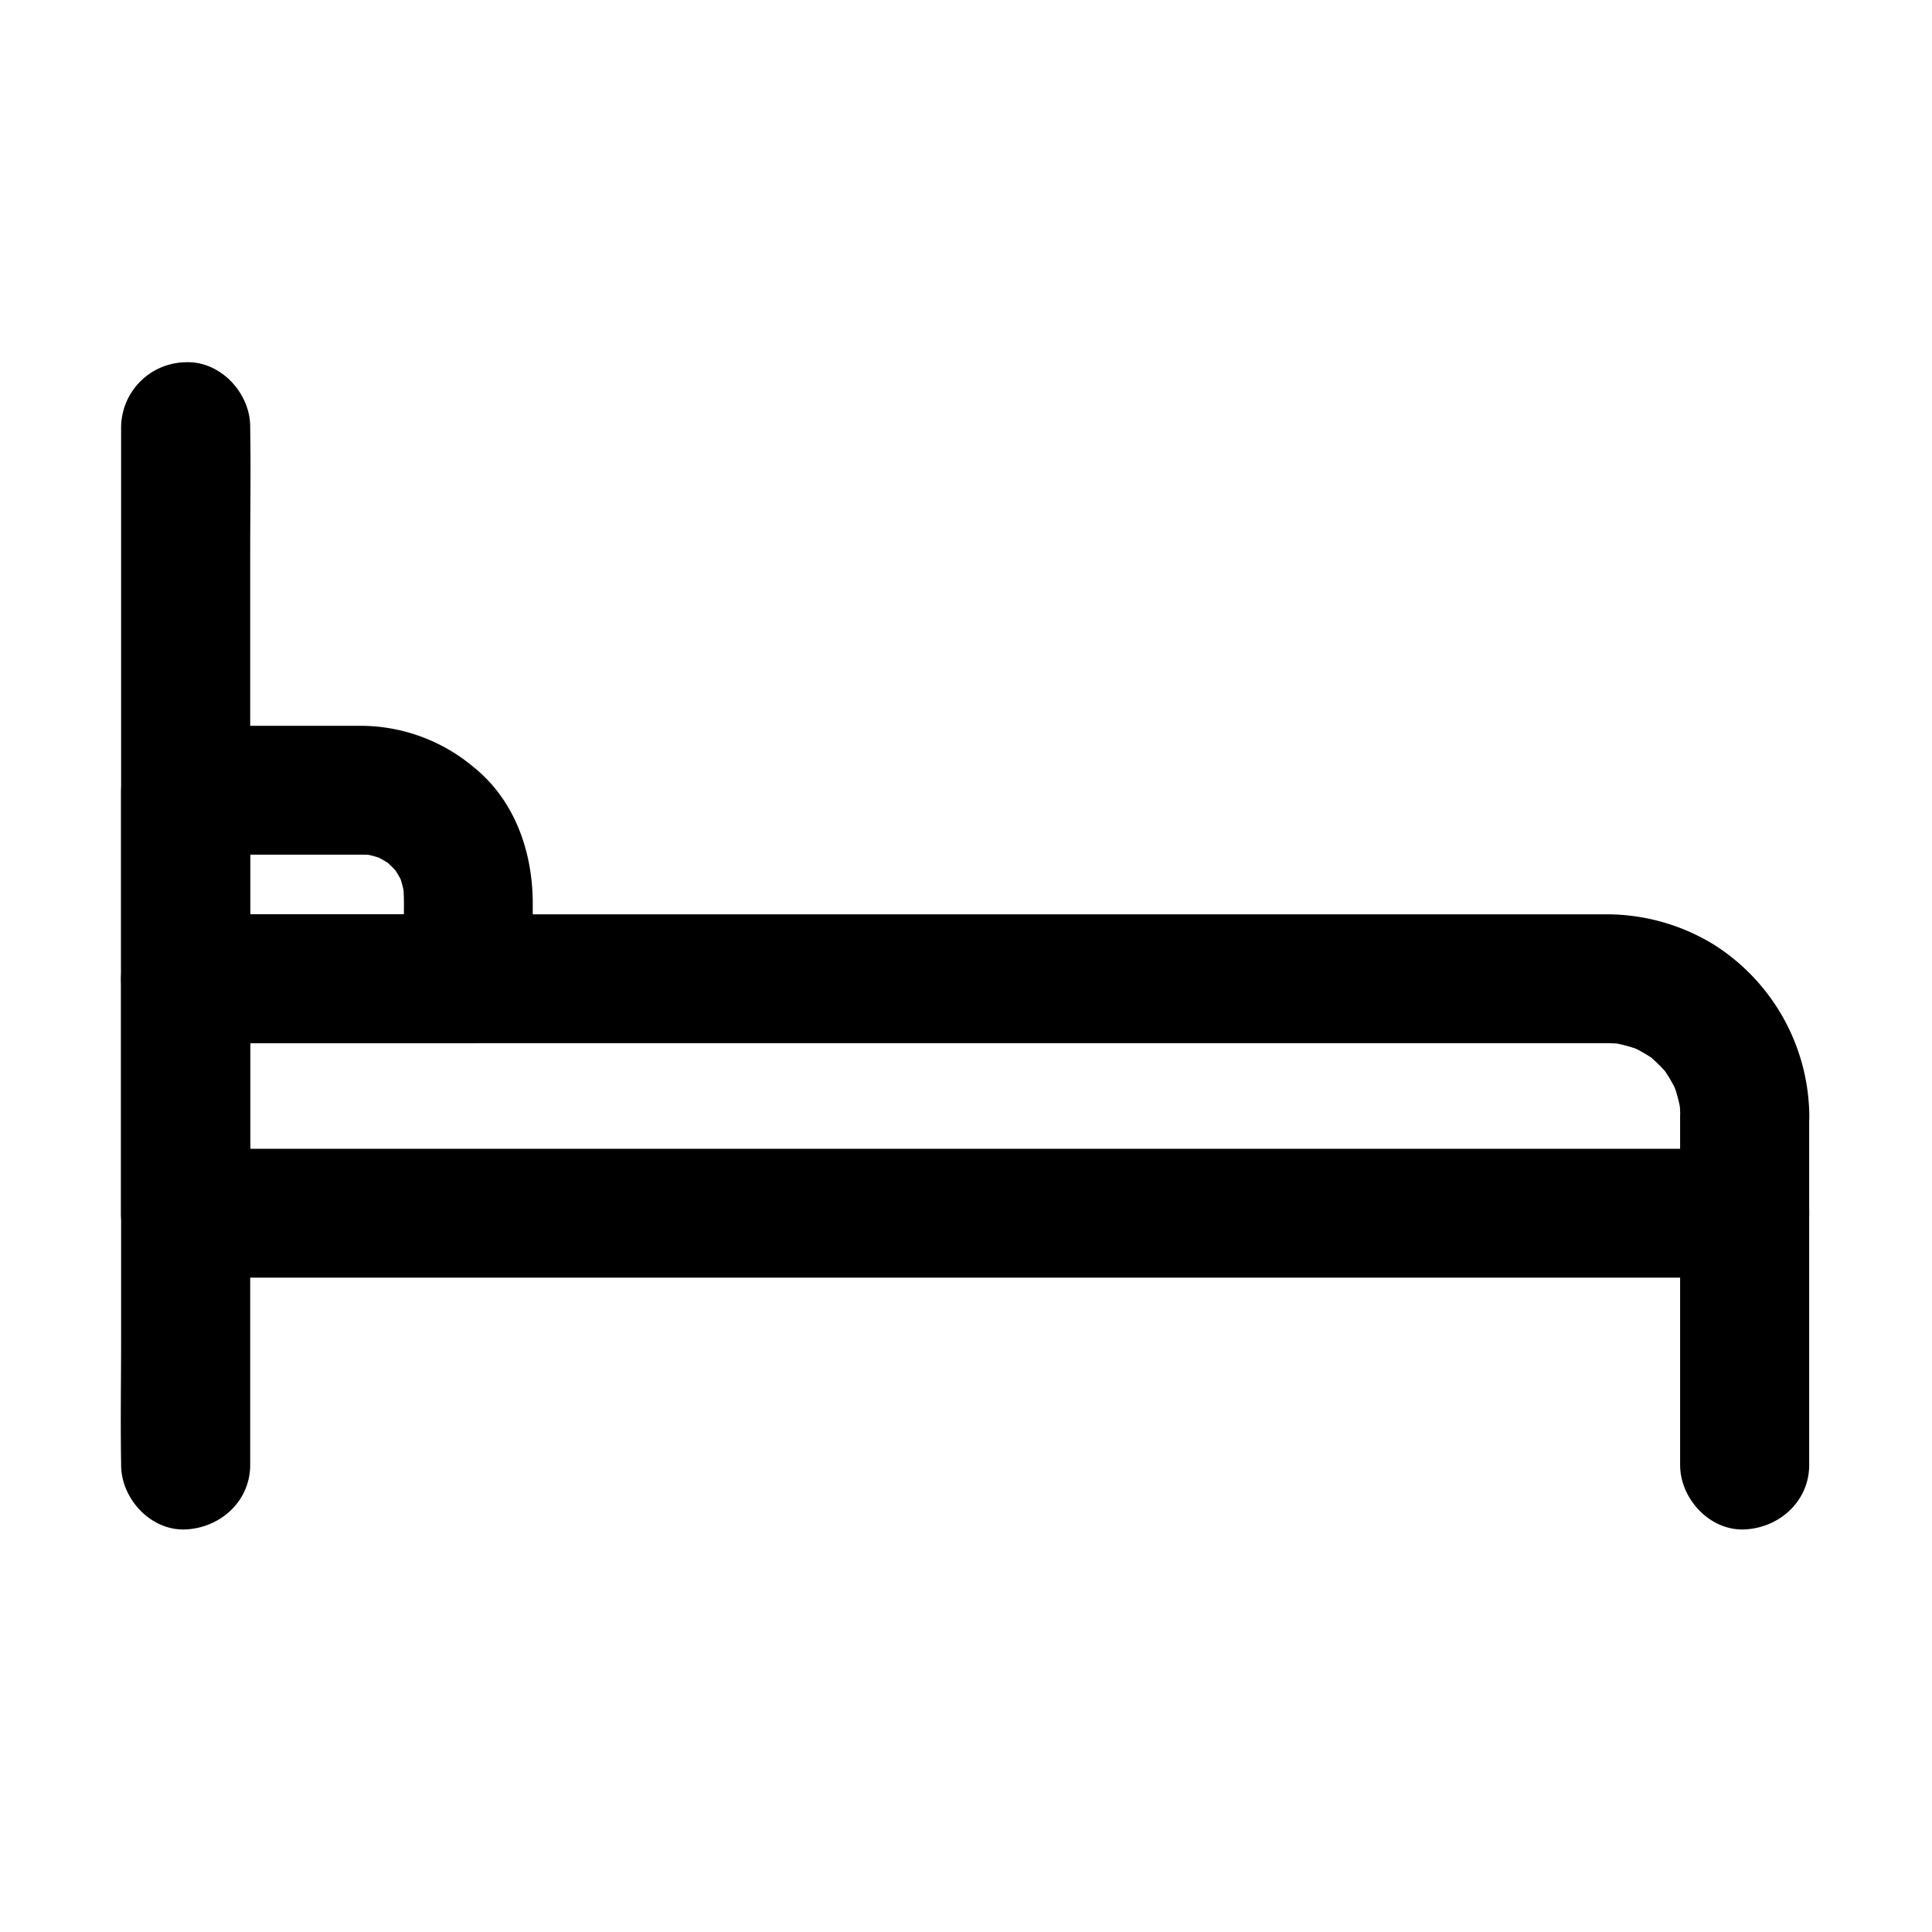
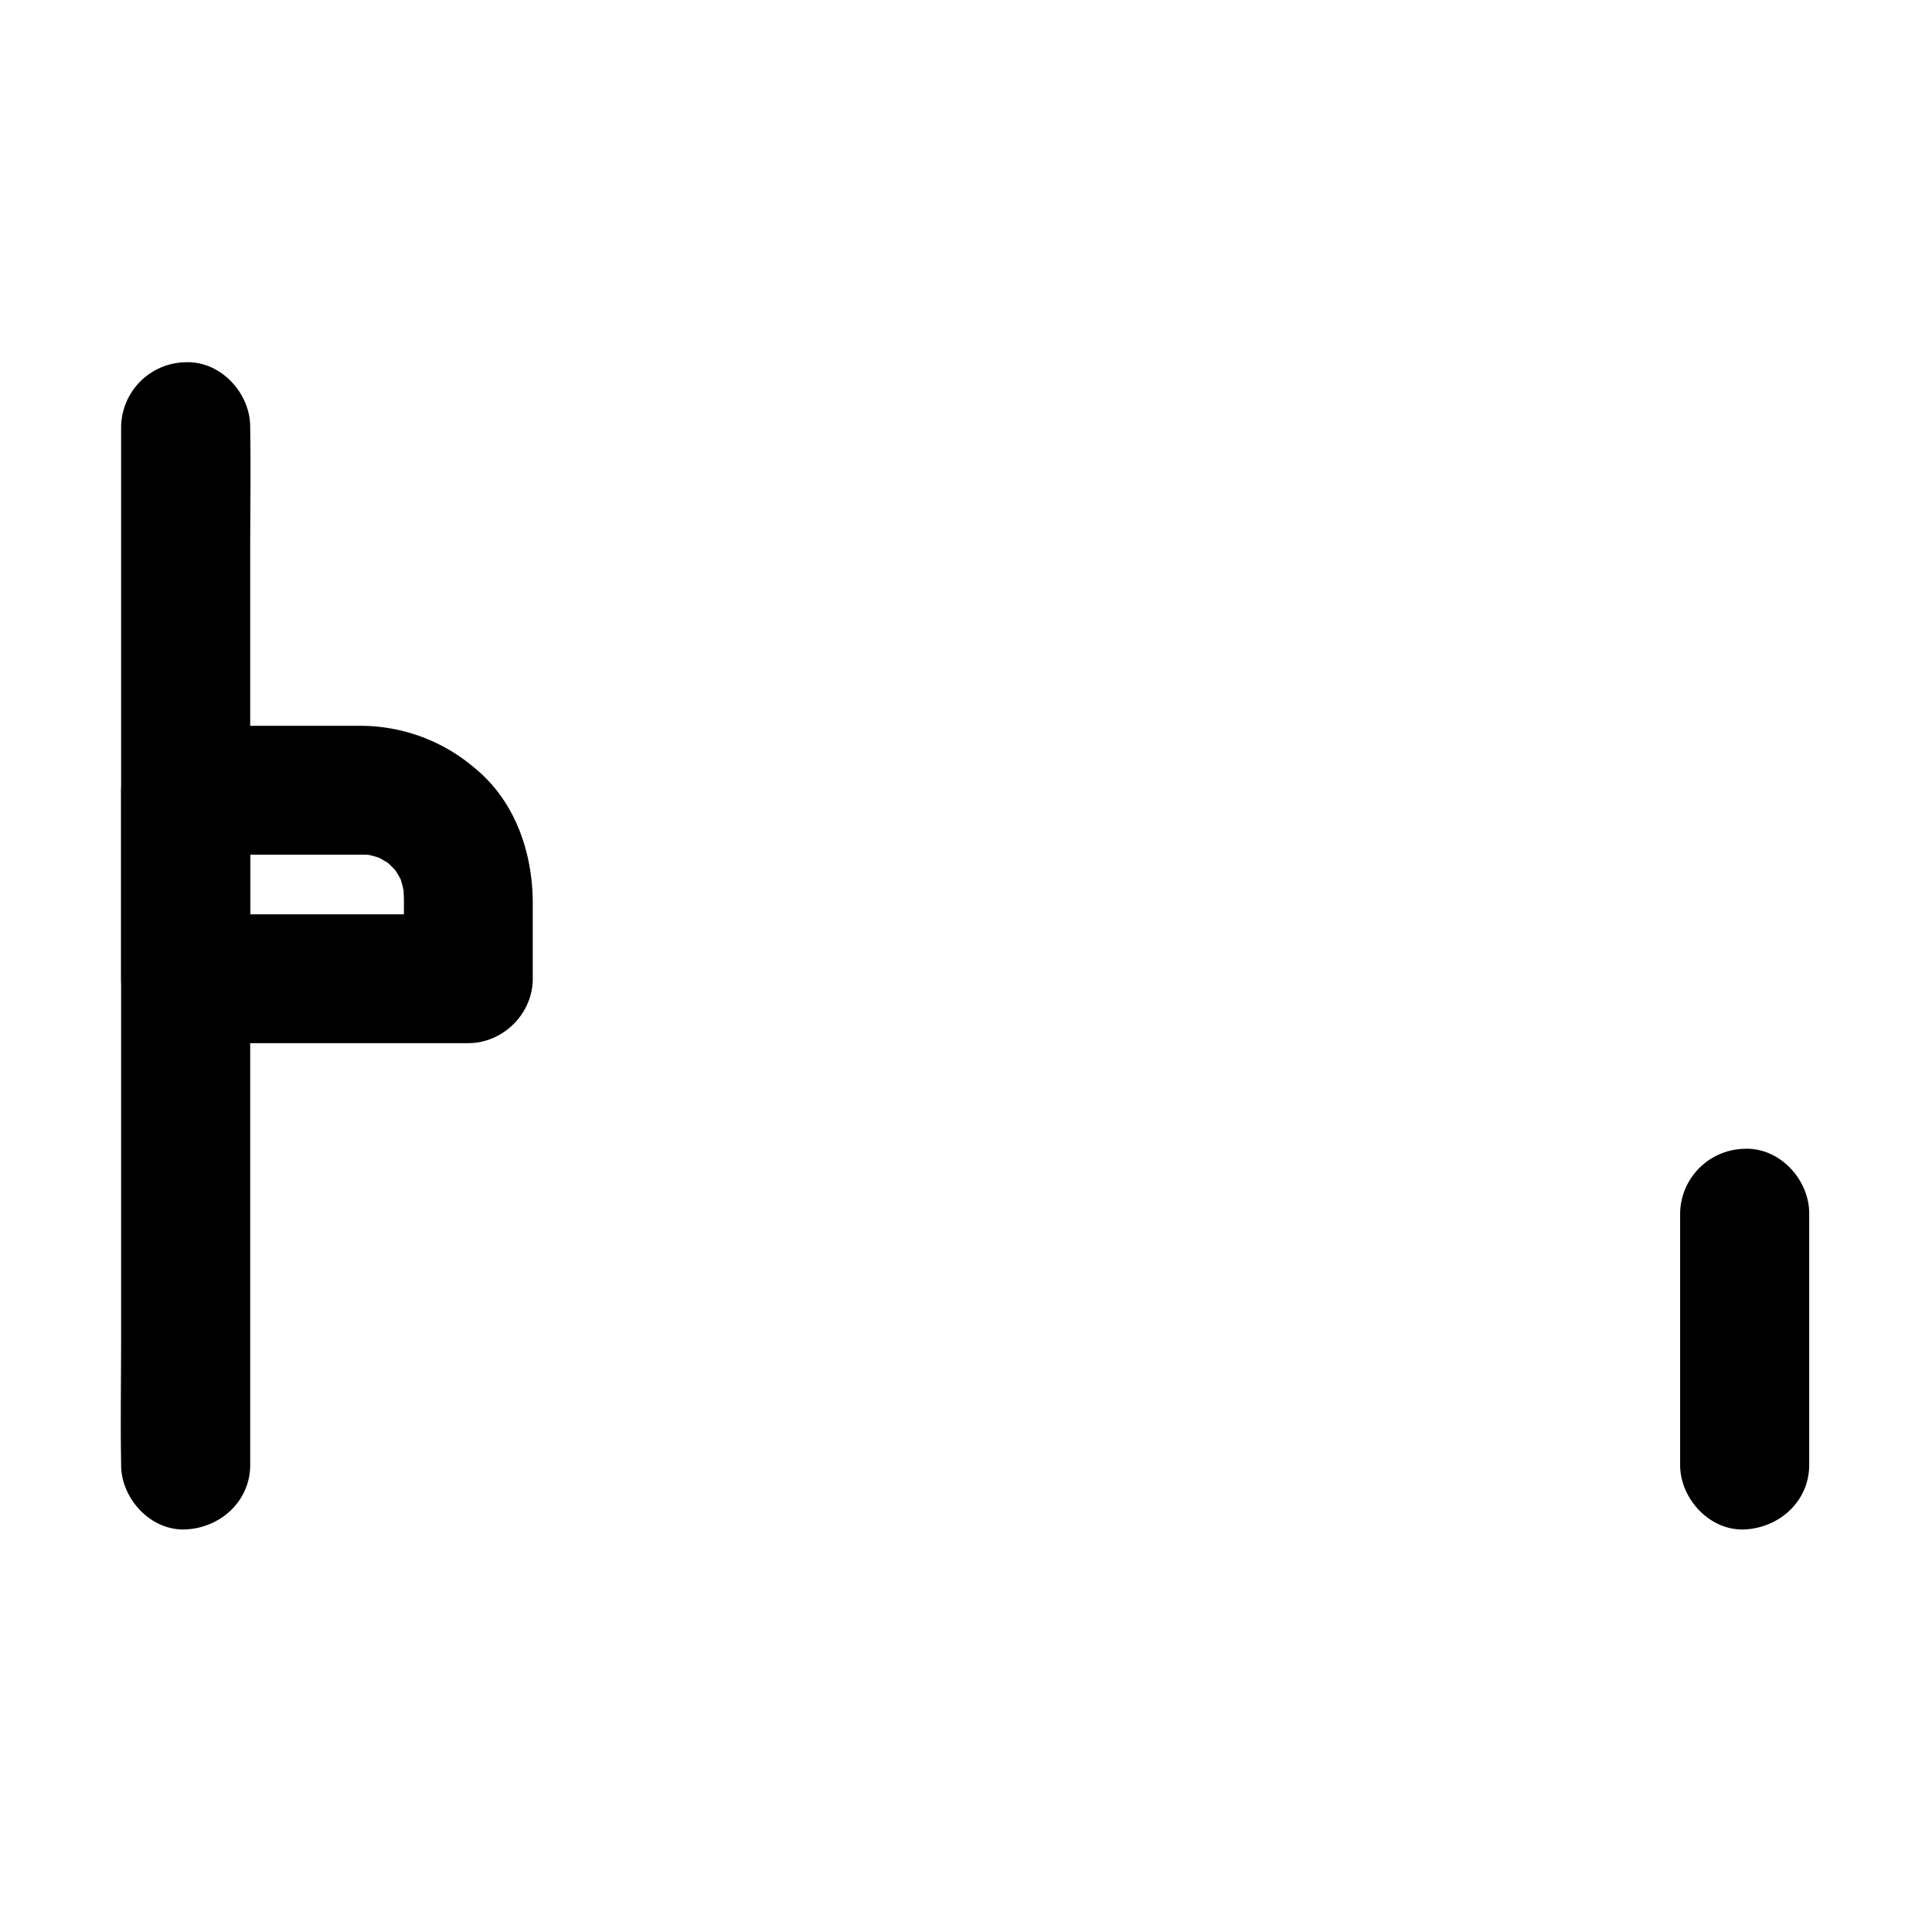
<svg xmlns="http://www.w3.org/2000/svg" width="16" height="16" viewBox="0 0 16 16">
  <path d="M1.003 3.534v7.536c0 .35-.006.699 0 1.048v.014c0 .28.246.547.534.534.29-.013.535-.235.535-.534V4.596c0-.35.006-.699 0-1.048v-.014c0-.28-.246-.546-.535-.534a.543.543 0 0 0-.534.534Zm12.911 6.514v2.084c0 .28.246.547.534.534.29-.013.535-.235.535-.534v-2.084c0-.28-.246-.547-.535-.534a.543.543 0 0 0-.534.534Z" />
-   <path d="M13.914 9.242v.806l.534-.534H2.063c-.167 0-.335-.003-.503 0h-.022l.535.534V8.105l-.535.534h11.76c.054 0 .106.003.16.01l-.143-.02c.103.015.2.04.296.08l-.127-.054c.092.04.178.09.258.152l-.109-.083c.073.058.139.123.197.195l-.084-.107c.062.08.112.165.152.257l-.054-.128c.04.095.066.194.08.295l-.019-.141c.006.049.01.098.01.147.002.279.244.546.534.533.288-.012.538-.234.535-.533a1.697 1.697 0 0 0-.8-1.425 1.7 1.7 0 0 0-.895-.245H2.094c-.178 0-.355-.002-.533 0h-.024a.542.542 0 0 0-.535.533v1.943c0 .288.246.533.535.533h12.386c.168 0 .336.002.504 0h.021c.29 0 .535-.244.535-.533v-.806c0-.28-.246-.546-.535-.534a.543.543 0 0 0-.534.534Z" />
  <path d="M3.008 6.011H1.537a.542.542 0 0 0-.534.534v1.561c0 .288.245.533.534.533h2.34c.29 0 .535-.244.535-.533v-.624c0-.424-.147-.852-.486-1.126a1.457 1.457 0 0 0-.918-.345c-.28-.003-.548.248-.535.534.013.292.235.53.535.533.042 0 .084.004.126.01l-.142-.02a.954.954 0 0 1 .217.061l-.128-.053c.068.03.13.066.19.111l-.108-.083a.96.96 0 0 1 .154.154l-.083-.108a.947.947 0 0 1 .112.19l-.054-.128a.9.9 0 0 1 .06.216l-.018-.142c.018.14.009.287.009.428v.392l.535-.534h-2.34l.535.534V6.545l-.535.533h1.47c.28 0 .548-.245.535-.533a.544.544 0 0 0-.535-.534Z" />
</svg>